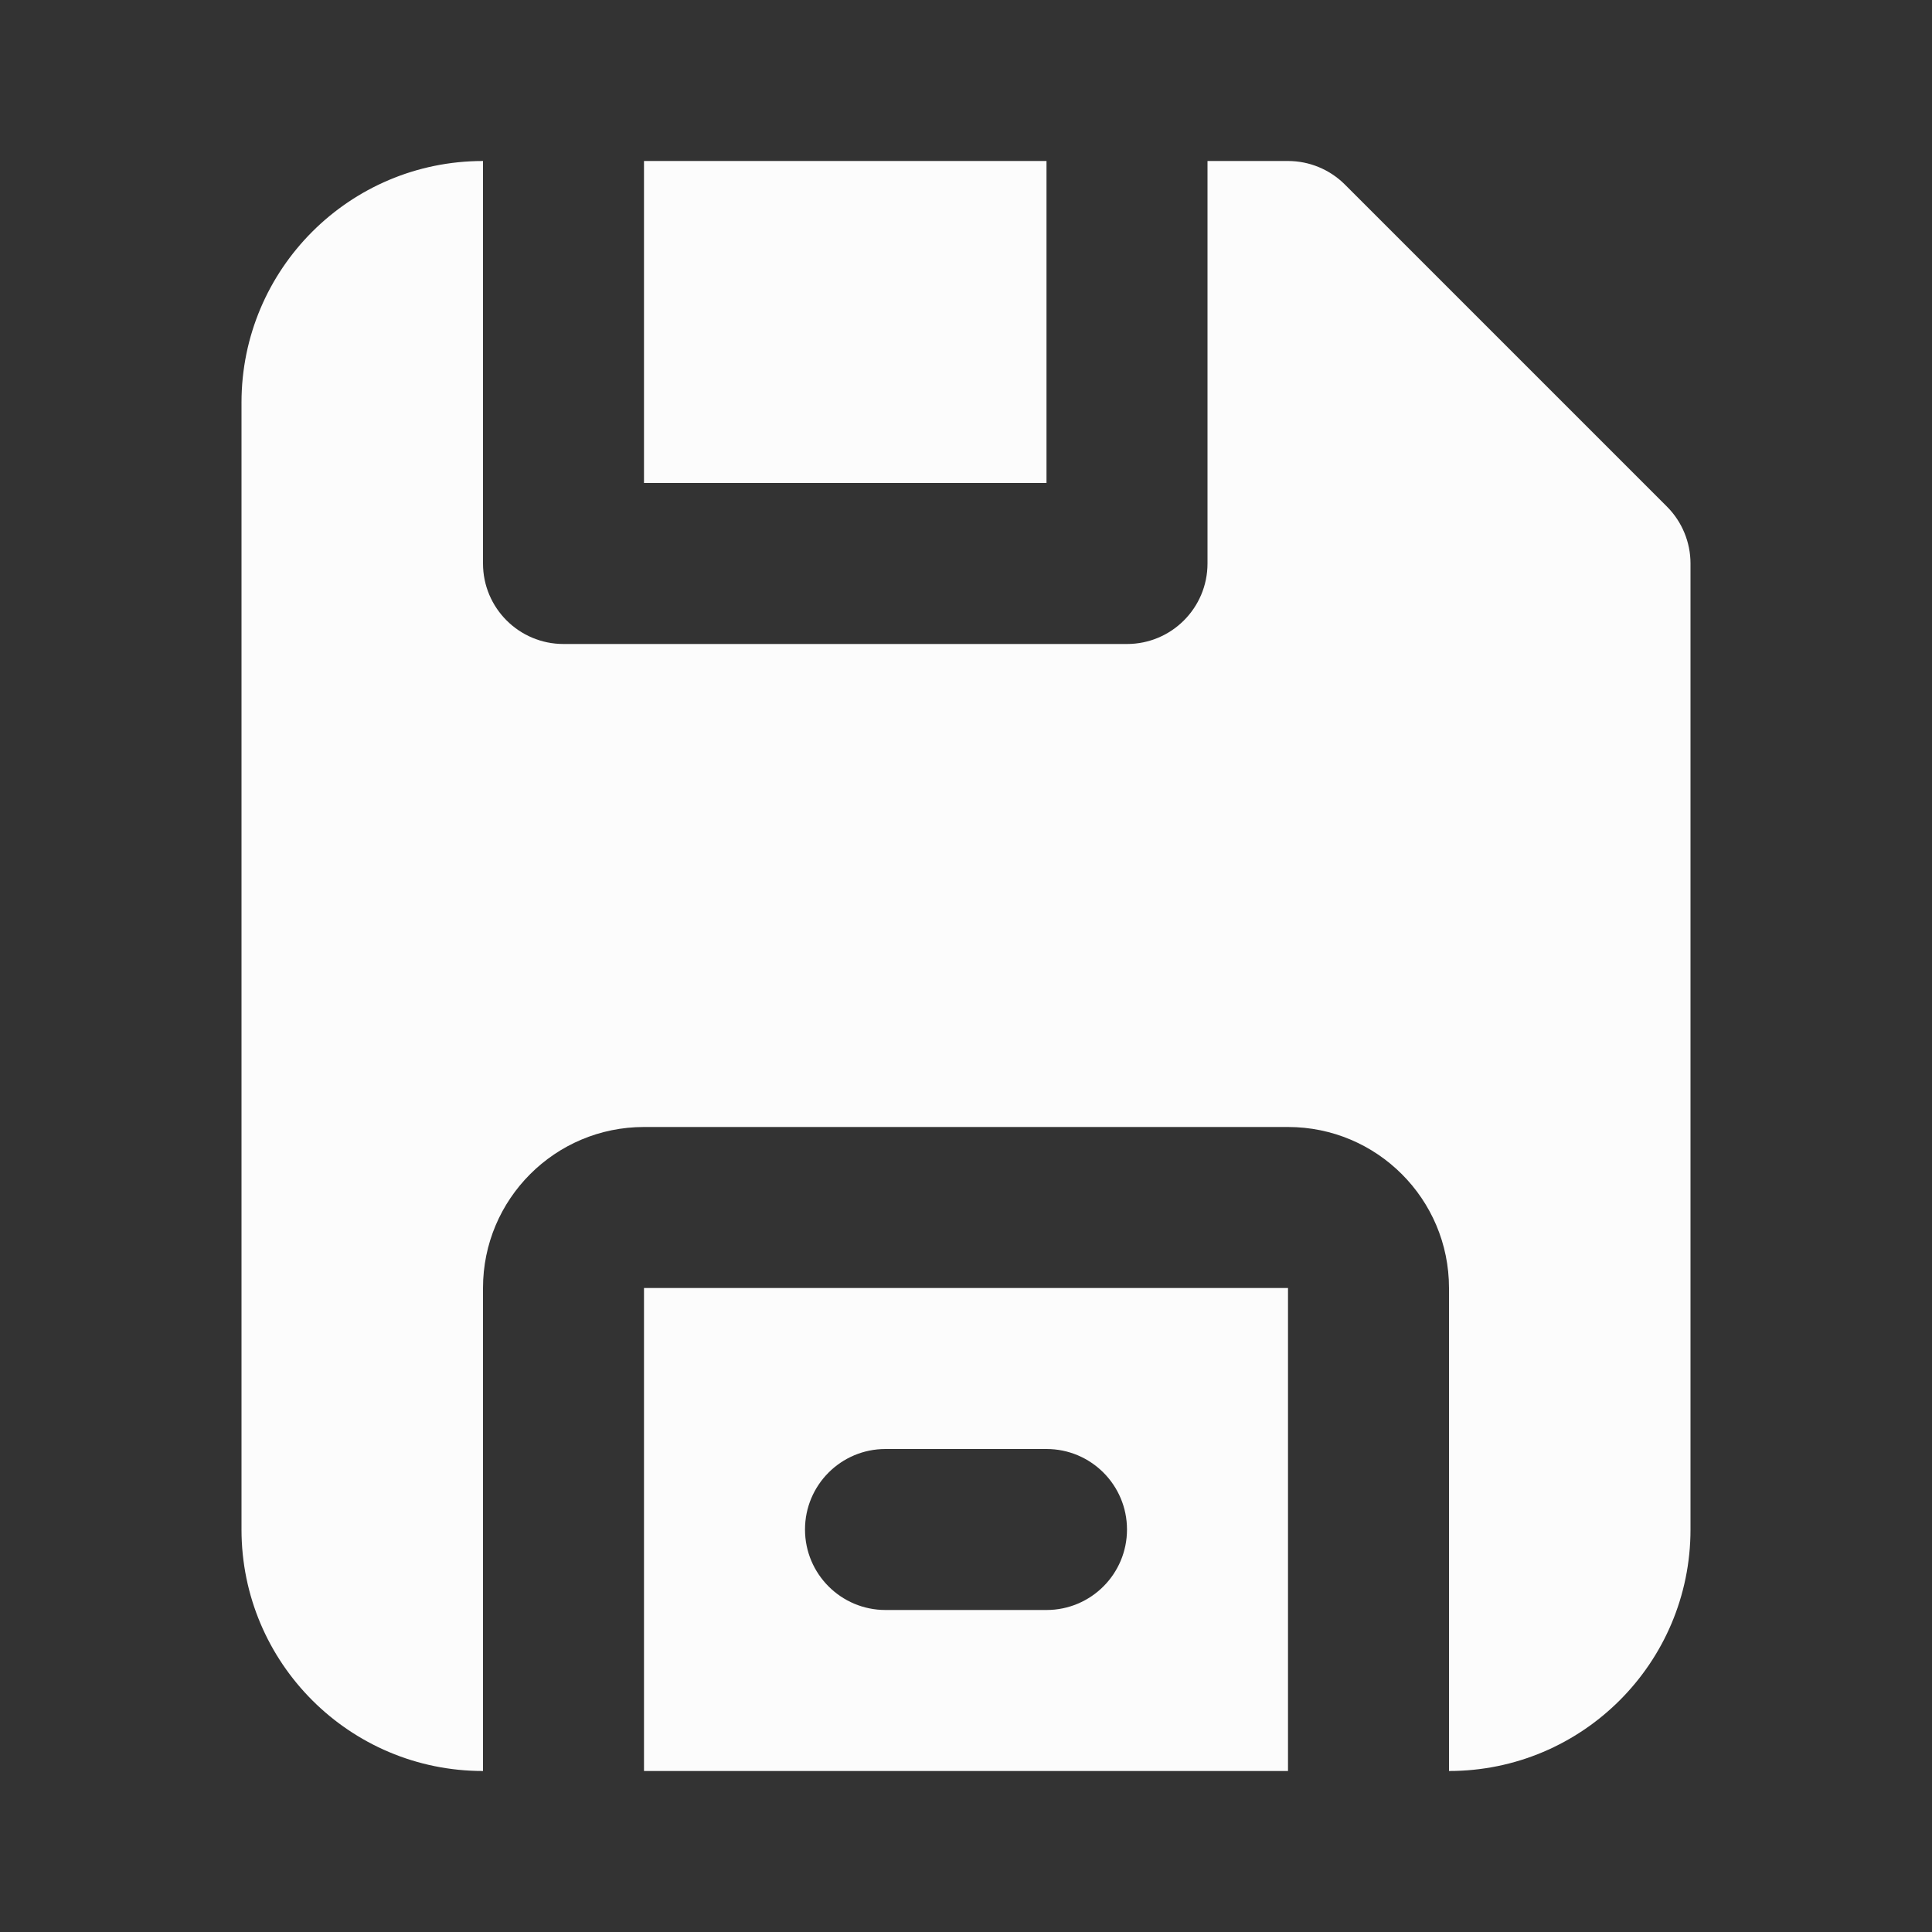
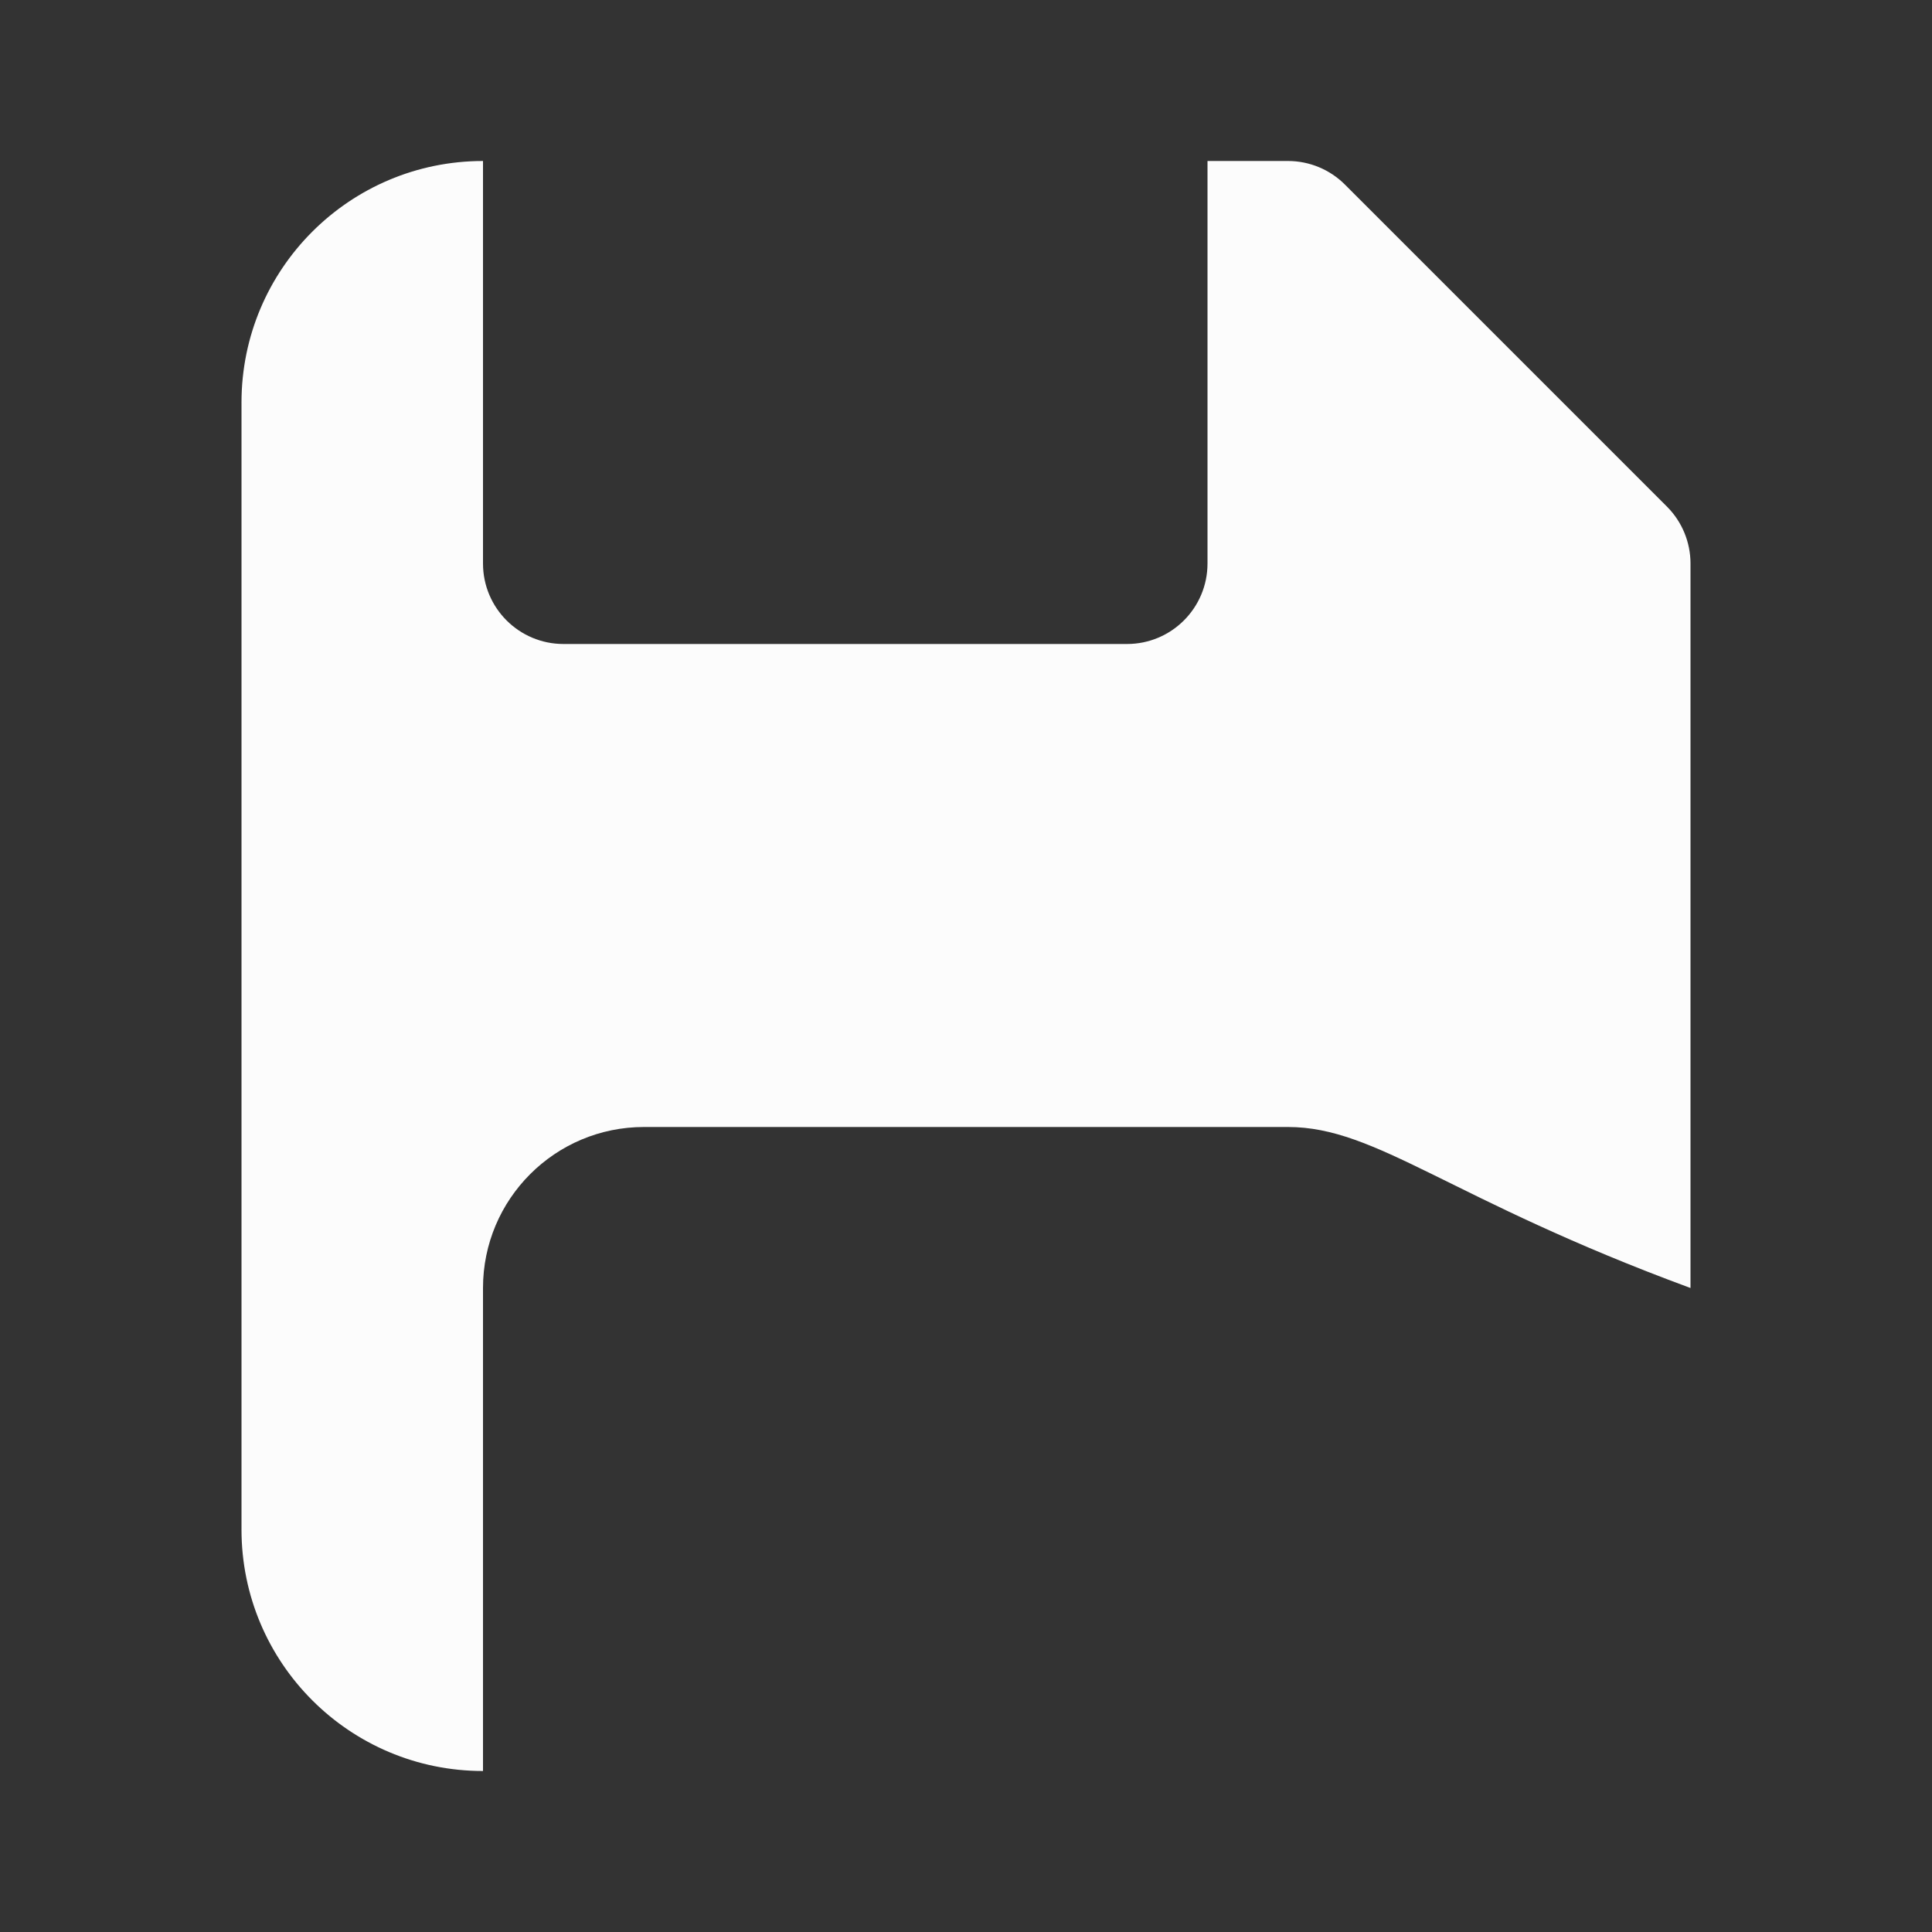
<svg xmlns="http://www.w3.org/2000/svg" width="48" height="48" viewBox="0 0 256 256" fill="none" id="my-svg">
  <rect x="0" y="0" width="256" height="256" fill="#333333" stroke="none" />
  <defs>
    <linearGradient id="gradient1">
      <stop class="stop1" offset="0%" stop-color="#8f66ff" />
      <stop class="stop2" offset="100%" stop-color="#3d12ff" />
    </linearGradient>
  </defs>
-   <rect id="backgr" width="256" height="256" fill="none" rx="60" />
  <g id="group" transform="translate(0,0) scale(1)">
-     <path d="M64.000 74.667C64.000 80.558 68.776 85.333 74.667 85.333H149.333C155.225 85.333 160.000 80.558 160.000 74.667V21.333H170.667C173.495 21.333 176.209 22.457 178.209 24.457L220.876 67.124C222.876 69.125 224.000 71.838 224.000 74.667V202.667C224.000 220.340 209.674 234.667 192.000 234.667V170.667C192.000 158.884 182.449 149.333 170.667 149.333H85.333C73.551 149.333 64.000 158.884 64.000 170.667V234.667C46.327 234.667 32.000 220.340 32.000 202.667V53.333C32.000 35.660 46.327 21.333 64.000 21.333V74.667Z" fill="#fcfcfc" stroke-width="14" id="filled" stroke="none" stroke-linecap="round" stroke-linejoin="round" />
-     <path fill-rule="evenodd" clip-rule="evenodd" d="M85.333 170.667H170.667V234.667H85.333V170.667ZM117.333 192.000C111.442 192.000 106.667 196.775 106.667 202.667C106.667 208.558 111.442 213.333 117.333 213.333H138.667C144.558 213.333 149.333 208.558 149.333 202.667C149.333 196.775 144.558 192.000 138.667 192.000H117.333Z" fill="#fcfcfc" stroke-width="14" id="filled" stroke="none" stroke-linecap="round" stroke-linejoin="round" />
-     <path d="M138.667 21.333H85.333V64.000H138.667V21.333Z" fill="#fcfcfc" stroke-width="14" id="filled" stroke="none" stroke-linecap="round" stroke-linejoin="round" />
+     <path d="M64.000 74.667C64.000 80.558 68.776 85.333 74.667 85.333H149.333C155.225 85.333 160.000 80.558 160.000 74.667V21.333H170.667C173.495 21.333 176.209 22.457 178.209 24.457L220.876 67.124C222.876 69.125 224.000 71.838 224.000 74.667V202.667V170.667C192.000 158.884 182.449 149.333 170.667 149.333H85.333C73.551 149.333 64.000 158.884 64.000 170.667V234.667C46.327 234.667 32.000 220.340 32.000 202.667V53.333C32.000 35.660 46.327 21.333 64.000 21.333V74.667Z" fill="#fcfcfc" stroke-width="14" id="filled" stroke="none" stroke-linecap="round" stroke-linejoin="round" />
  </g>
</svg>